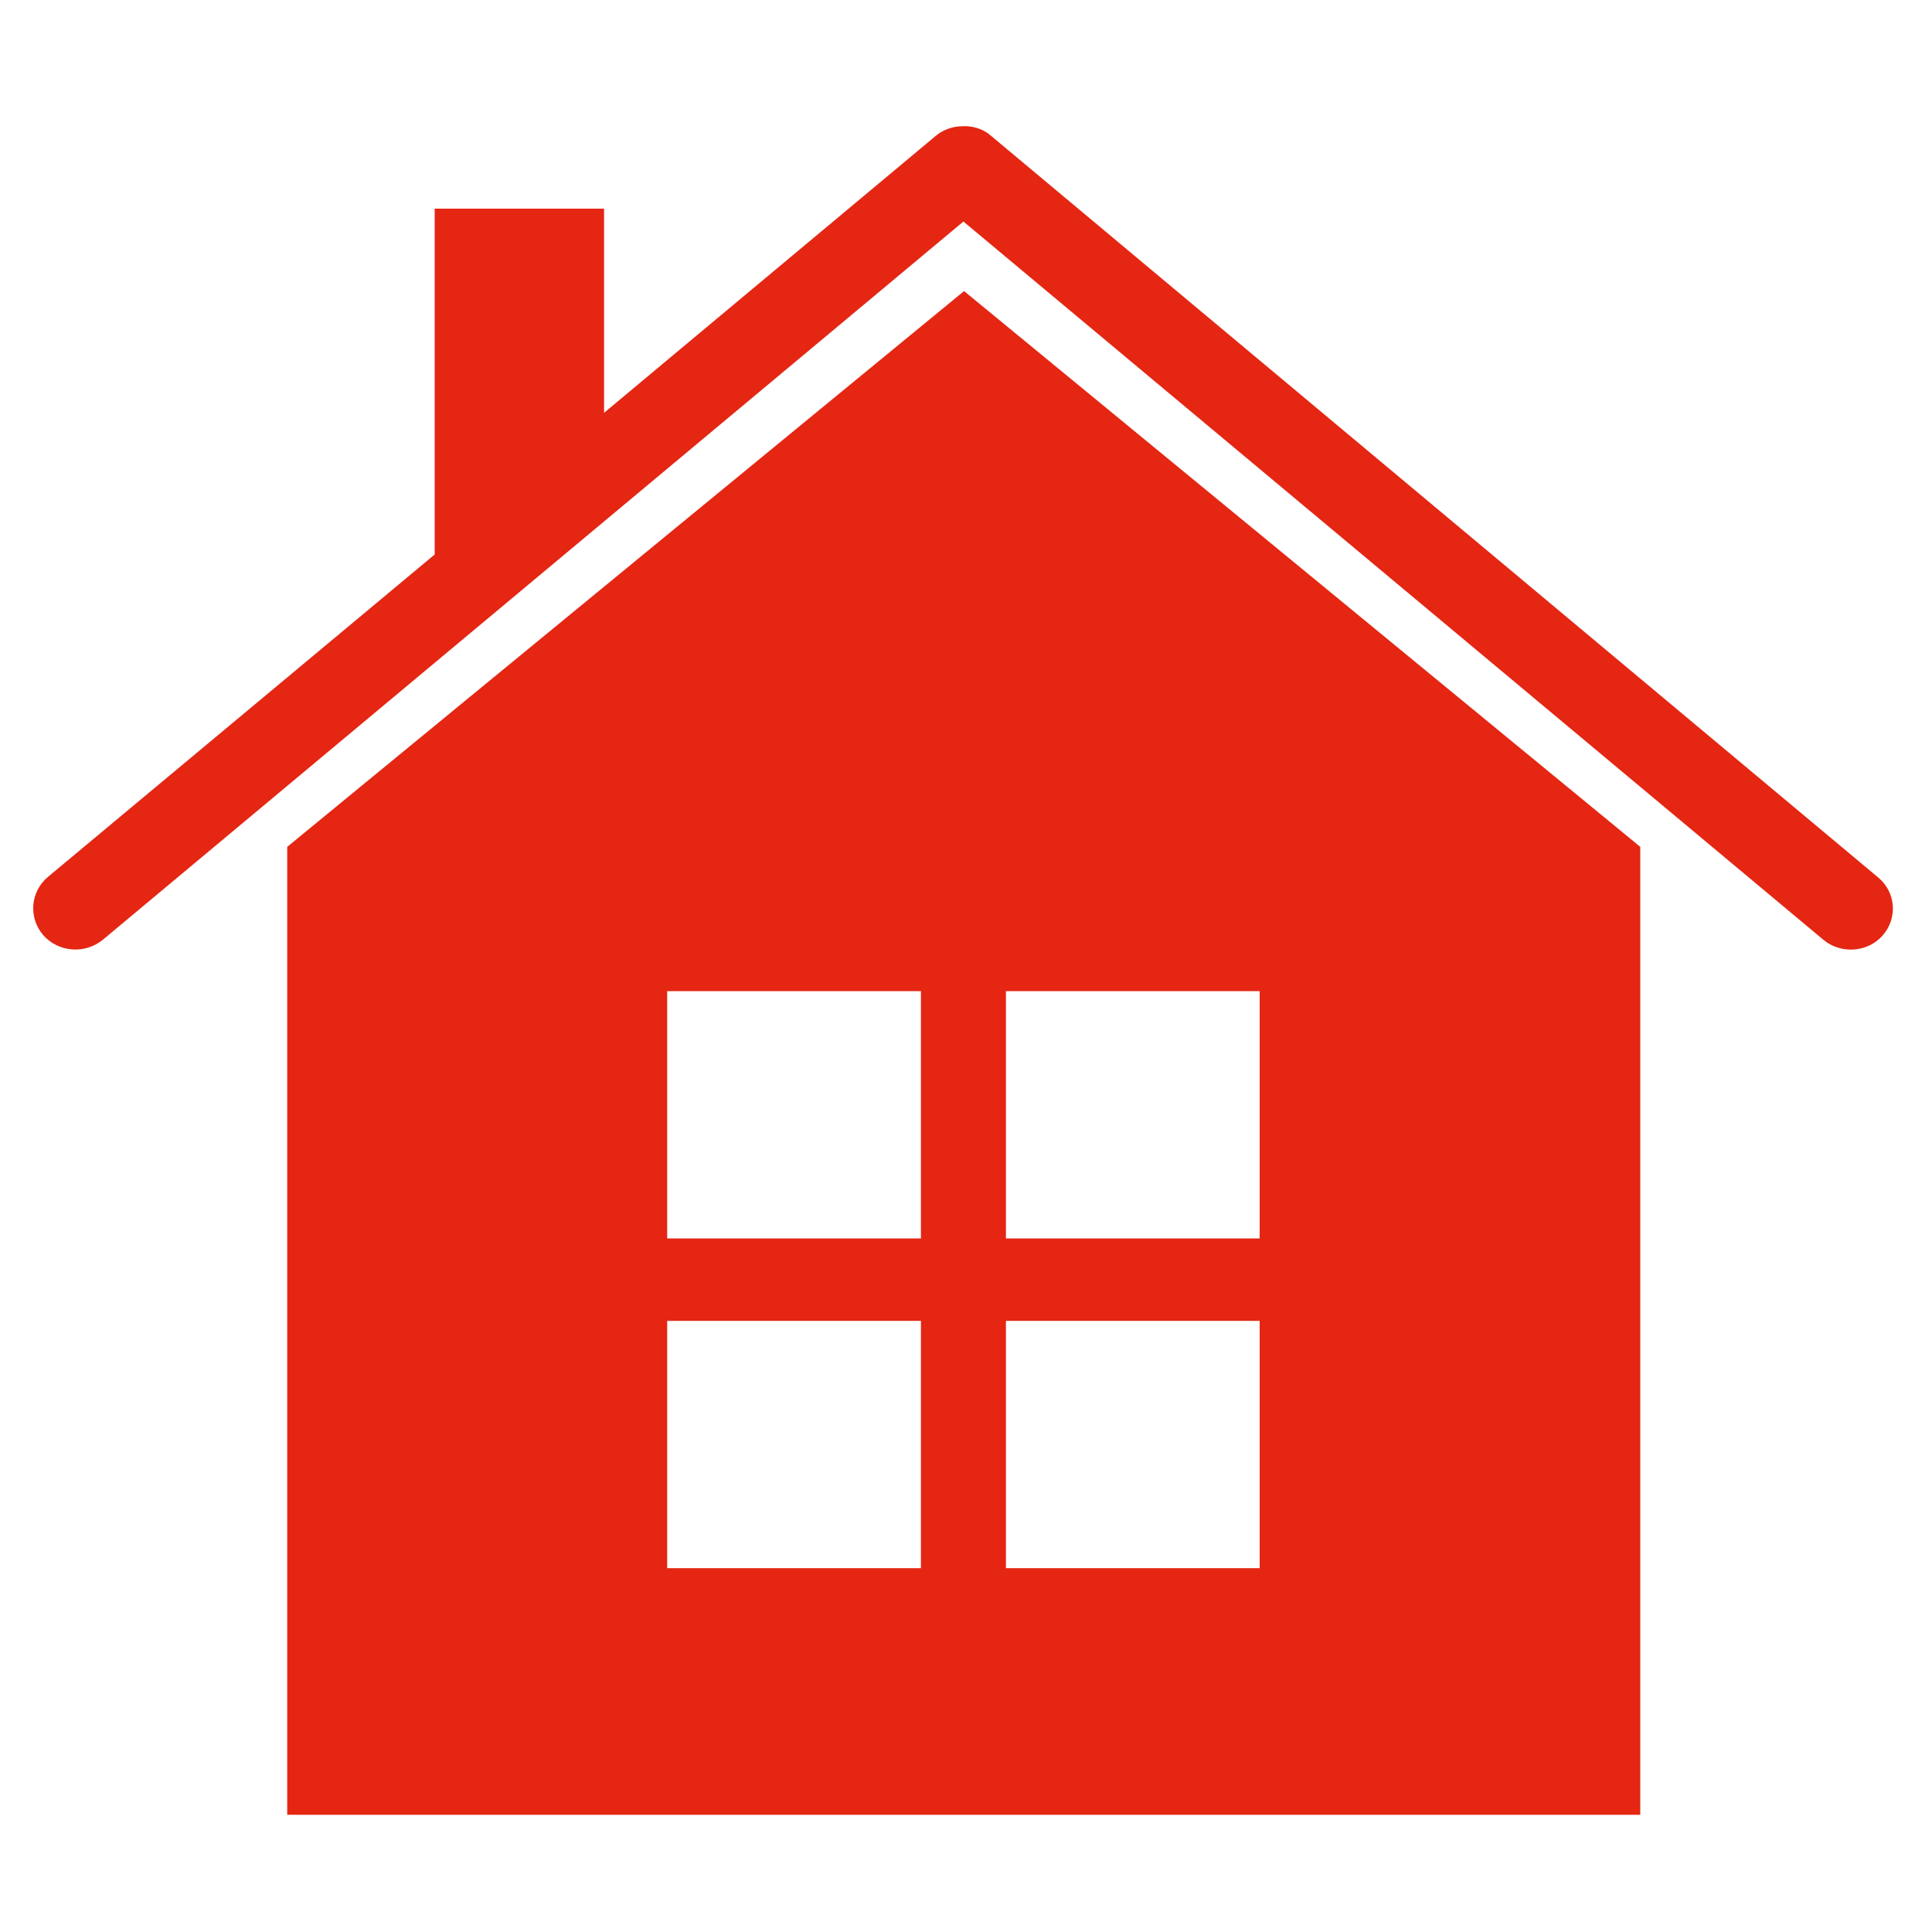
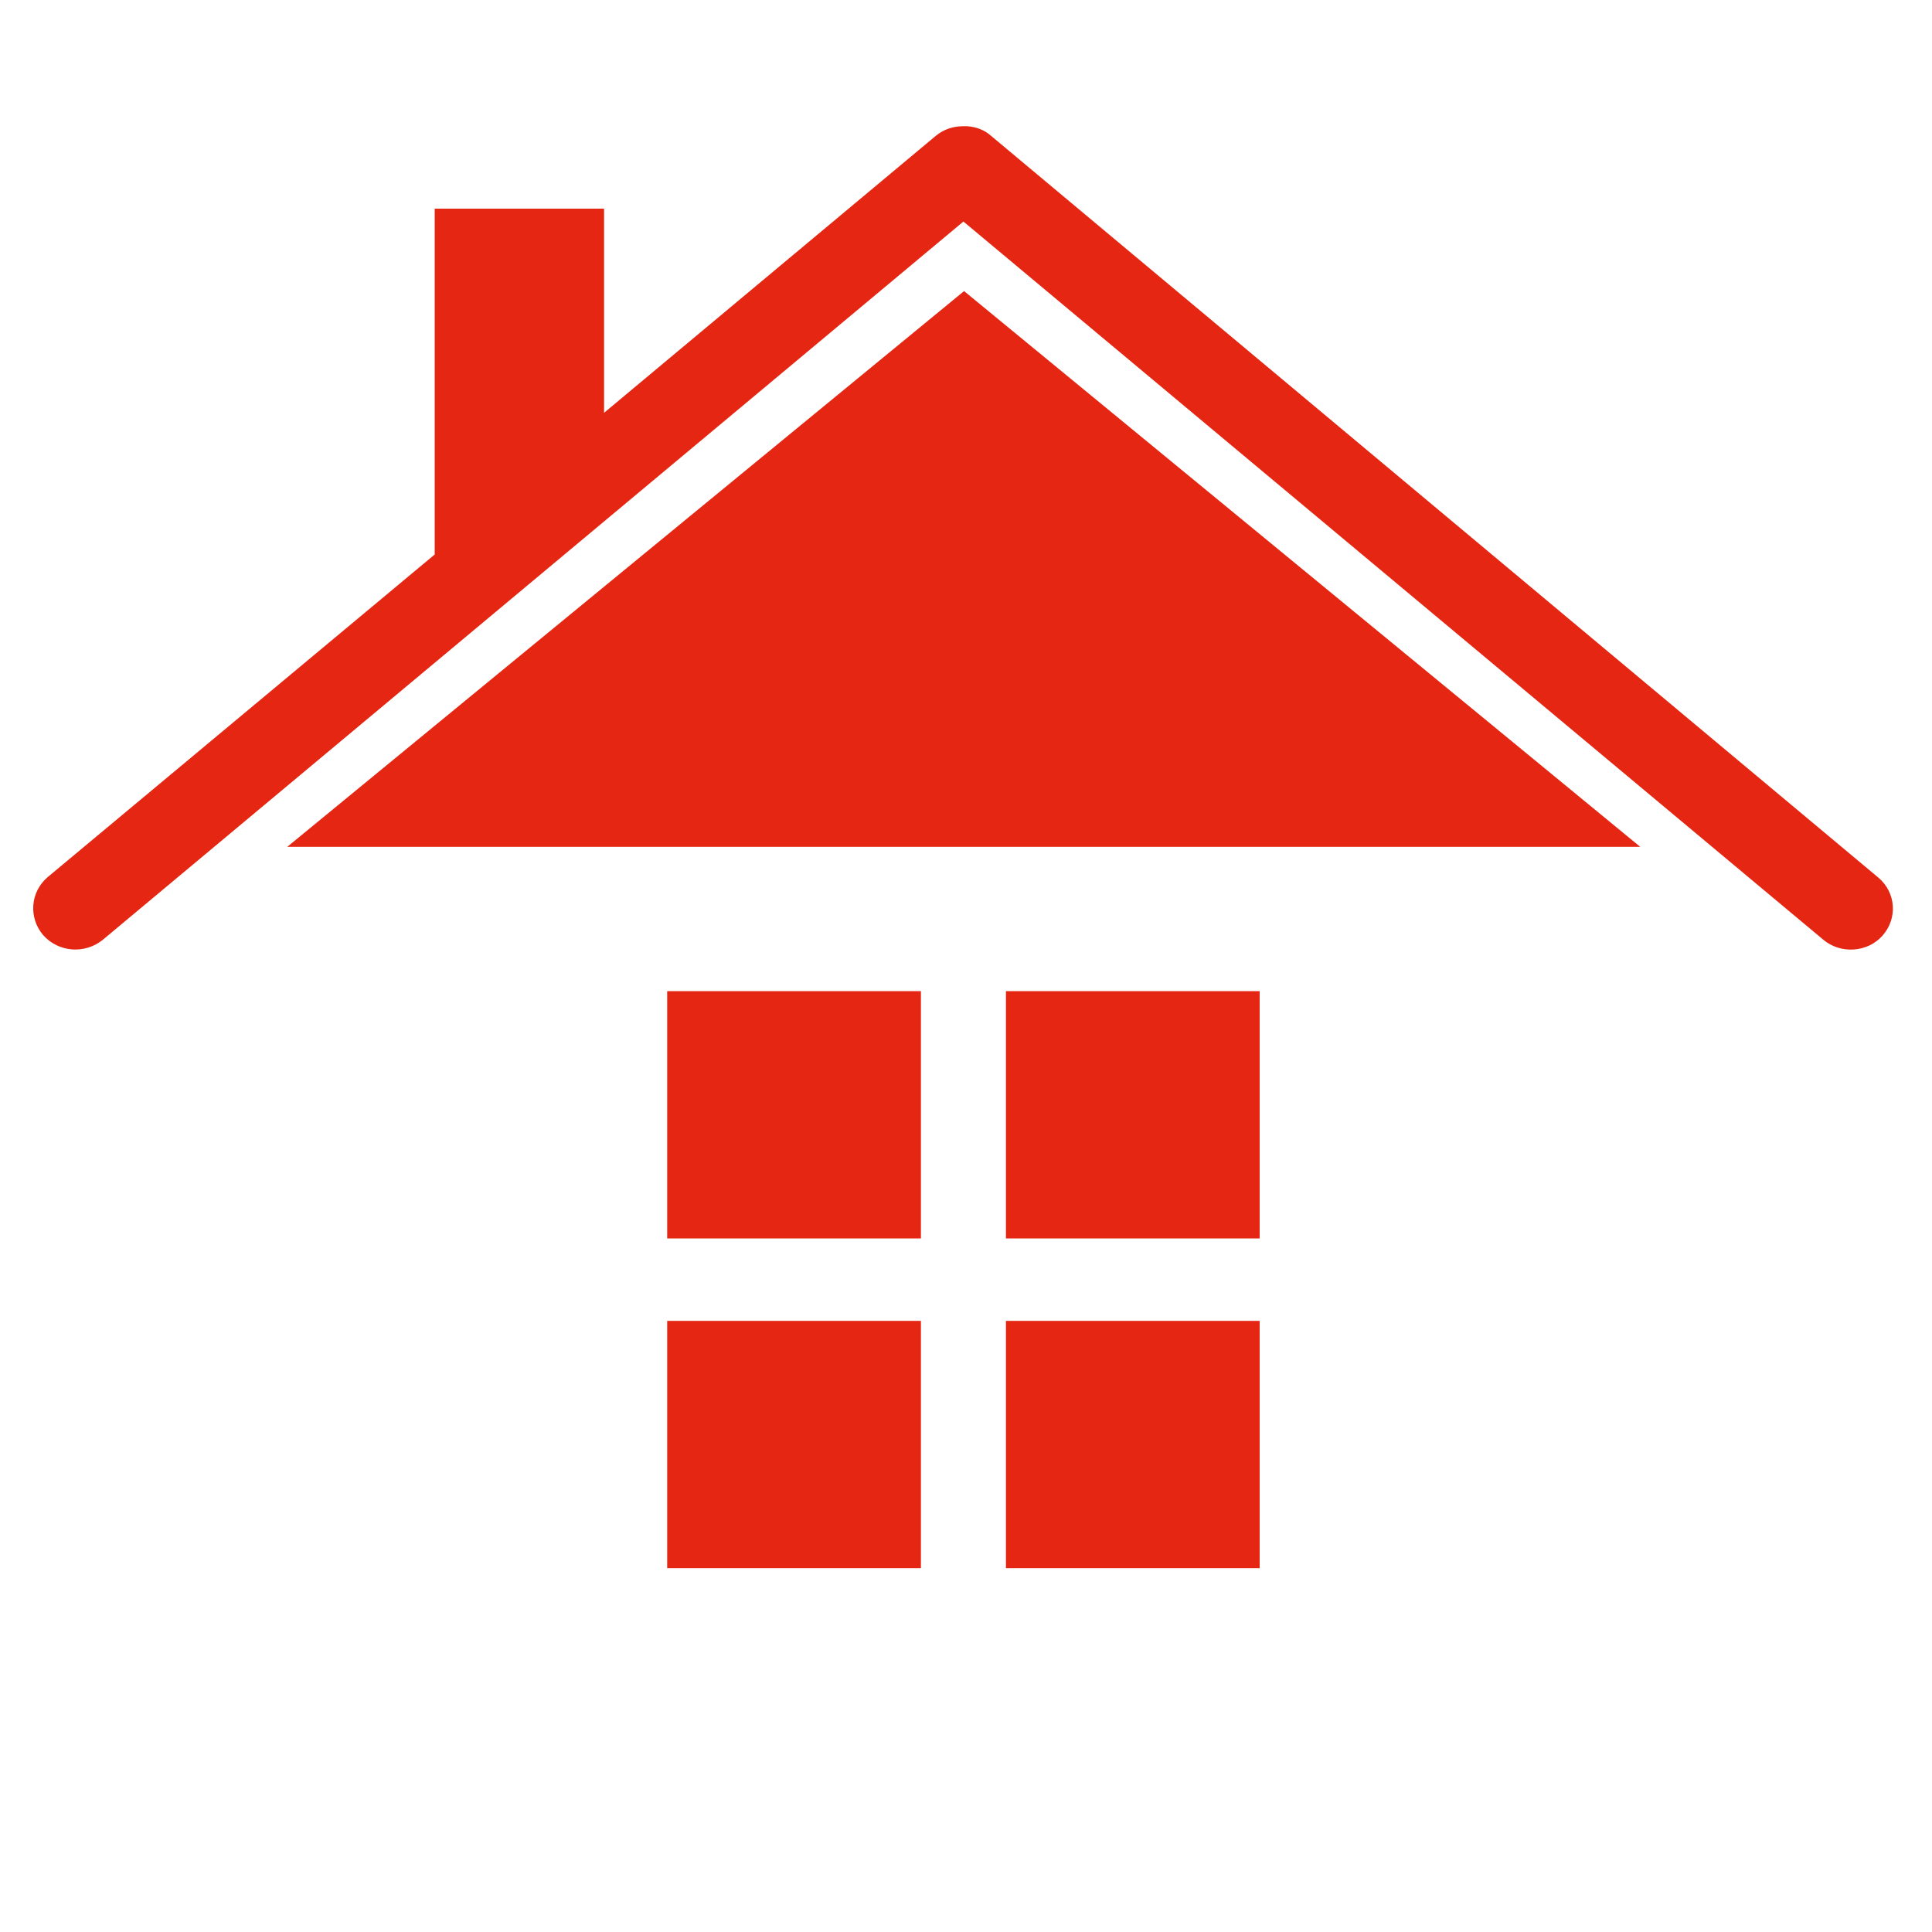
<svg xmlns="http://www.w3.org/2000/svg" xmlns:xlink="http://www.w3.org/1999/xlink" version="1.1" id="Layer_1" x="0px" y="0px" viewBox="0 0 300 300" style="enable-background:new 0 0 300 300;" xml:space="preserve">
  <g>
    <defs>
-       <path id="SVGID_1_" d="M103.6,205.1H143v38.4h-39.4V205.1z M156.2,205.1h39.4v38.4h-39.4V205.1z M103.6,153.9H143v38.4h-39.4    V153.9z M156.2,153.9h39.4v38.4h-39.4V153.9z M44.6,131.5v150.3h210.1V131.5l-105-86.3L44.6,131.5z M145.3,21.1l-51.5,43V32.4    H67.5v53.7L7.4,136.2c-2.7,2.3-3,6.3-0.7,9c2.4,2.7,6.5,3,9.3,0.7L149.6,34.4l133.5,111.5c2.7,2.3,6.9,2,9.2-0.6    c2.4-2.7,2.1-6.7-0.6-9L153.9,21.1c-1-0.9-2.3-1.4-3.7-1.5c-0.2,0-0.4,0-0.7,0C148,19.6,146.5,20.1,145.3,21.1" />
+       <path id="SVGID_1_" d="M103.6,205.1H143v38.4h-39.4V205.1z M156.2,205.1h39.4v38.4h-39.4V205.1z M103.6,153.9H143v38.4h-39.4    V153.9z M156.2,153.9h39.4v38.4h-39.4V153.9z M44.6,131.5h210.1V131.5l-105-86.3L44.6,131.5z M145.3,21.1l-51.5,43V32.4    H67.5v53.7L7.4,136.2c-2.7,2.3-3,6.3-0.7,9c2.4,2.7,6.5,3,9.3,0.7L149.6,34.4l133.5,111.5c2.7,2.3,6.9,2,9.2-0.6    c2.4-2.7,2.1-6.7-0.6-9L153.9,21.1c-1-0.9-2.3-1.4-3.7-1.5c-0.2,0-0.4,0-0.7,0C148,19.6,146.5,20.1,145.3,21.1" />
    </defs>
    <use xlink:href="#SVGID_1_" style="overflow:visible;fill:#E42613;" />
    <clipPath id="SVGID_2_">
      <use xlink:href="#SVGID_1_" style="overflow:visible;" />
    </clipPath>
  </g>
</svg>